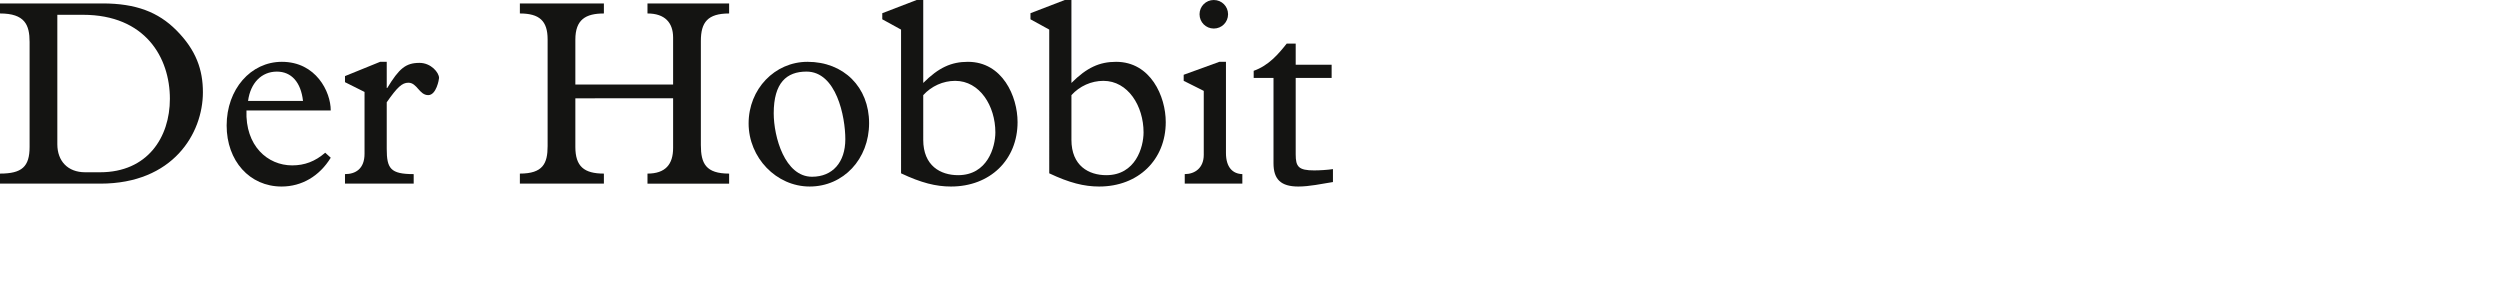
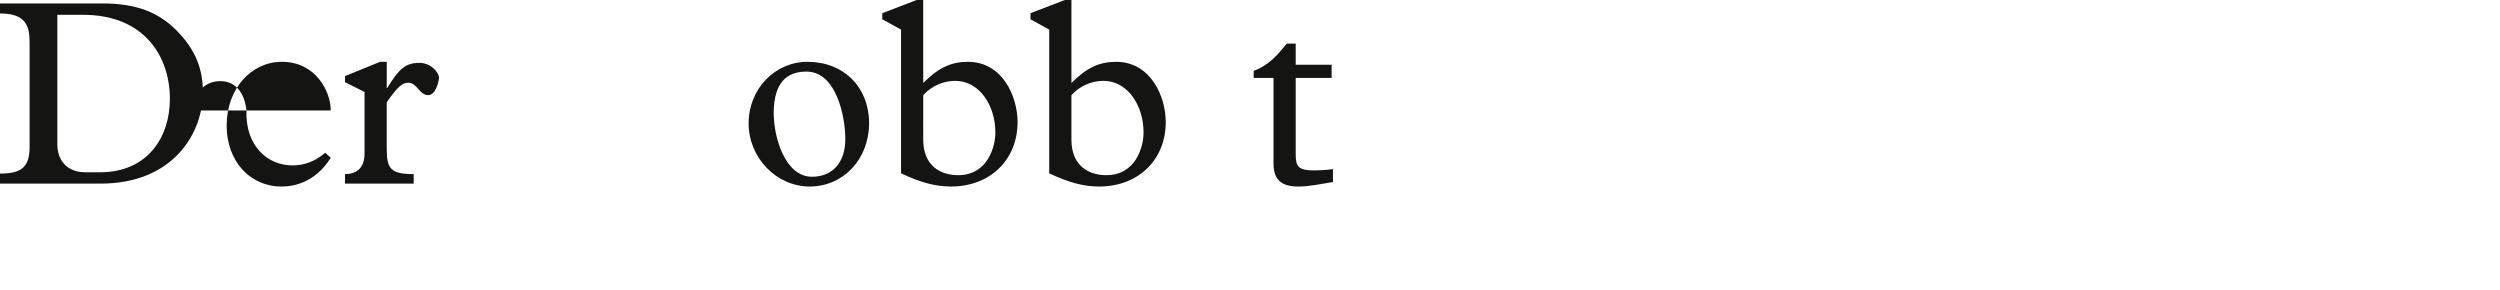
<svg xmlns="http://www.w3.org/2000/svg" version="1.1" x="0px" y="0px" width="293.385px" height="34.016px" viewBox="0 0 293.385 34.016" enable-background="new 0 0 293.385 34.016" xml:space="preserve">
  <g id="Ebene_1">
    <g id="Ebene_1_6_">
      <g id="Ebene_1_5_">
        <g id="Ebene_1_4_">
          <g id="Ebene_1_3_">
            <g id="Ebene_1_2_">
              <g id="Ebene_1_1_">
                <g id="Ebene_3">
							</g>
              </g>
            </g>
          </g>
        </g>
      </g>
    </g>
  </g>
  <g id="Ebene_4">
    <g>
      <path fill="#141412" d="M3.473,4.93c0-2.016-0.559-3.349-3.473-3.349V0.403h12.03c3.938,0,6.542,1.023,8.65,3.132    c2.356,2.356,3.132,4.683,3.132,7.286c0,4.838-3.504,10.729-12.03,10.729H0v-1.178c2.573,0,3.473-0.807,3.473-3.132V4.93z     M6.728,16.929c0,1.984,1.24,3.287,3.255,3.287h1.768c5.55,0,8.186-4.093,8.186-8.62c0-4.837-2.884-9.859-10.201-9.859H6.728    V16.929z" />
-       <path fill="#141412" d="M28.924,12.96c-0.155,4.155,2.48,6.449,5.364,6.449c1.458,0,2.698-0.465,3.876-1.488l0.651,0.589    c-1.333,2.171-3.411,3.38-5.768,3.38c-3.751,0-6.449-3.007-6.449-7.162c0-4.248,2.822-7.473,6.48-7.473    c4,0,5.736,3.504,5.736,5.705H28.924z M35.559,11.844c-0.248-2.201-1.364-3.441-3.069-3.441c-1.799,0-3.101,1.333-3.38,3.441    H35.559z" />
+       <path fill="#141412" d="M28.924,12.96c-0.155,4.155,2.48,6.449,5.364,6.449c1.458,0,2.698-0.465,3.876-1.488l0.651,0.589    c-1.333,2.171-3.411,3.38-5.768,3.38c-3.751,0-6.449-3.007-6.449-7.162c0-4.248,2.822-7.473,6.48-7.473    c4,0,5.736,3.504,5.736,5.705H28.924z c-0.248-2.201-1.364-3.441-3.069-3.441c-1.799,0-3.101,1.333-3.38,3.441    H35.559z" />
      <path fill="#141412" d="M45.385,17.456c0,2.325,0.434,2.977,3.163,2.977v1.116h-8.062v-1.116c1.24,0,2.294-0.62,2.294-2.388V10.79    l-2.294-1.147V8.93l4.124-1.675h0.775v3.069h0.062c1.395-2.294,2.17-2.945,3.783-2.945c1.364,0,2.294,1.147,2.294,1.768    c0,0.155-0.31,2.016-1.271,2.016c-1.055,0-1.303-1.457-2.326-1.457c-0.744,0-1.302,0.526-2.542,2.294V17.456z" />
-       <path fill="#141412" d="M67.52,17.24c0,2.294,1.023,3.132,3.349,3.132v1.178h-9.86v-1.178c2.698,0,3.256-1.179,3.256-3.225V4.619    c0-2.17-0.961-3.038-3.256-3.038V0.403h9.86v1.179c-2.14,0-3.349,0.713-3.349,3.069v5.271h11.472v-5.52    c0-1.736-0.961-2.821-3.007-2.821V0.403h9.581v1.179c-2.511,0-3.317,1.023-3.317,3.225v12.216c0,2.171,0.589,3.35,3.317,3.35    v1.178h-9.581v-1.178c2.108,0,3.007-1.086,3.007-3.008v-5.829H67.52V17.24z" />
      <path fill="#141412" d="M94.768,7.255c4.248,0,7.224,2.977,7.224,7.193s-3.007,7.441-6.976,7.441c-3.907,0-7.163-3.38-7.163-7.41    S90.924,7.255,94.768,7.255z M95.295,20.742c2.419,0,3.907-1.705,3.907-4.402c0-2.666-1.055-7.938-4.558-7.938    c-2.326,0-3.845,1.303-3.845,4.898C90.8,16.061,92.102,20.742,95.295,20.742z" />
      <path fill="#141412" d="M105.741,3.473l-2.202-1.209V1.55L107.571,0h0.775v9.735c1.798-1.798,3.287-2.48,5.24-2.48    c4.062,0,5.829,4.062,5.829,7.069c0,4.434-3.225,7.565-7.813,7.565c-1.767,0-3.503-0.434-5.86-1.55V3.473z M108.345,16.403    c0,3.069,2.046,4.154,4.093,4.154c3.442,0,4.372-3.287,4.372-5.023c0-3.1-1.829-6.046-4.713-6.046c-1.426,0-2.79,0.62-3.751,1.675    V16.403z" />
      <path fill="#141412" d="M123.132,3.473l-2.202-1.209V1.55L124.961,0h0.775v9.735c1.798-1.798,3.287-2.48,5.24-2.48    c4.062,0,5.829,4.062,5.829,7.069c0,4.434-3.225,7.565-7.813,7.565c-1.767,0-3.503-0.434-5.86-1.55V3.473z M125.736,16.403    c0,3.069,2.046,4.154,4.093,4.154c3.442,0,4.372-3.287,4.372-5.023c0-3.1-1.829-6.046-4.713-6.046c-1.426,0-2.79,0.62-3.751,1.675    V16.403z" />
-       <path fill="#141412" d="M141.266,10.666l-2.356-1.179V8.775l4.186-1.52h0.775v10.697c0,1.705,0.806,2.449,1.923,2.48v1.116h-6.76    v-1.116c1.178,0,2.232-0.713,2.232-2.264V10.666z M142.445,0c0.93,0,1.674,0.744,1.674,1.674c0,0.931-0.744,1.675-1.674,1.675    s-1.674-0.744-1.674-1.675C140.77,0.744,141.514,0,142.445,0z" />
      <path fill="#141412" d="M152.056,18.139c0,1.426,0.34,1.859,2.17,1.859c0.619,0,1.643-0.062,2.201-0.154v1.52    c-1.365,0.217-2.76,0.526-4.062,0.526c-2.045,0-2.914-0.837-2.914-2.729V9.147h-2.326V8.31c1.767-0.62,2.916-1.984,3.876-3.194    h1.055v2.48h4.217v1.551h-4.217V18.139z" />
    </g>
  </g>
</svg>